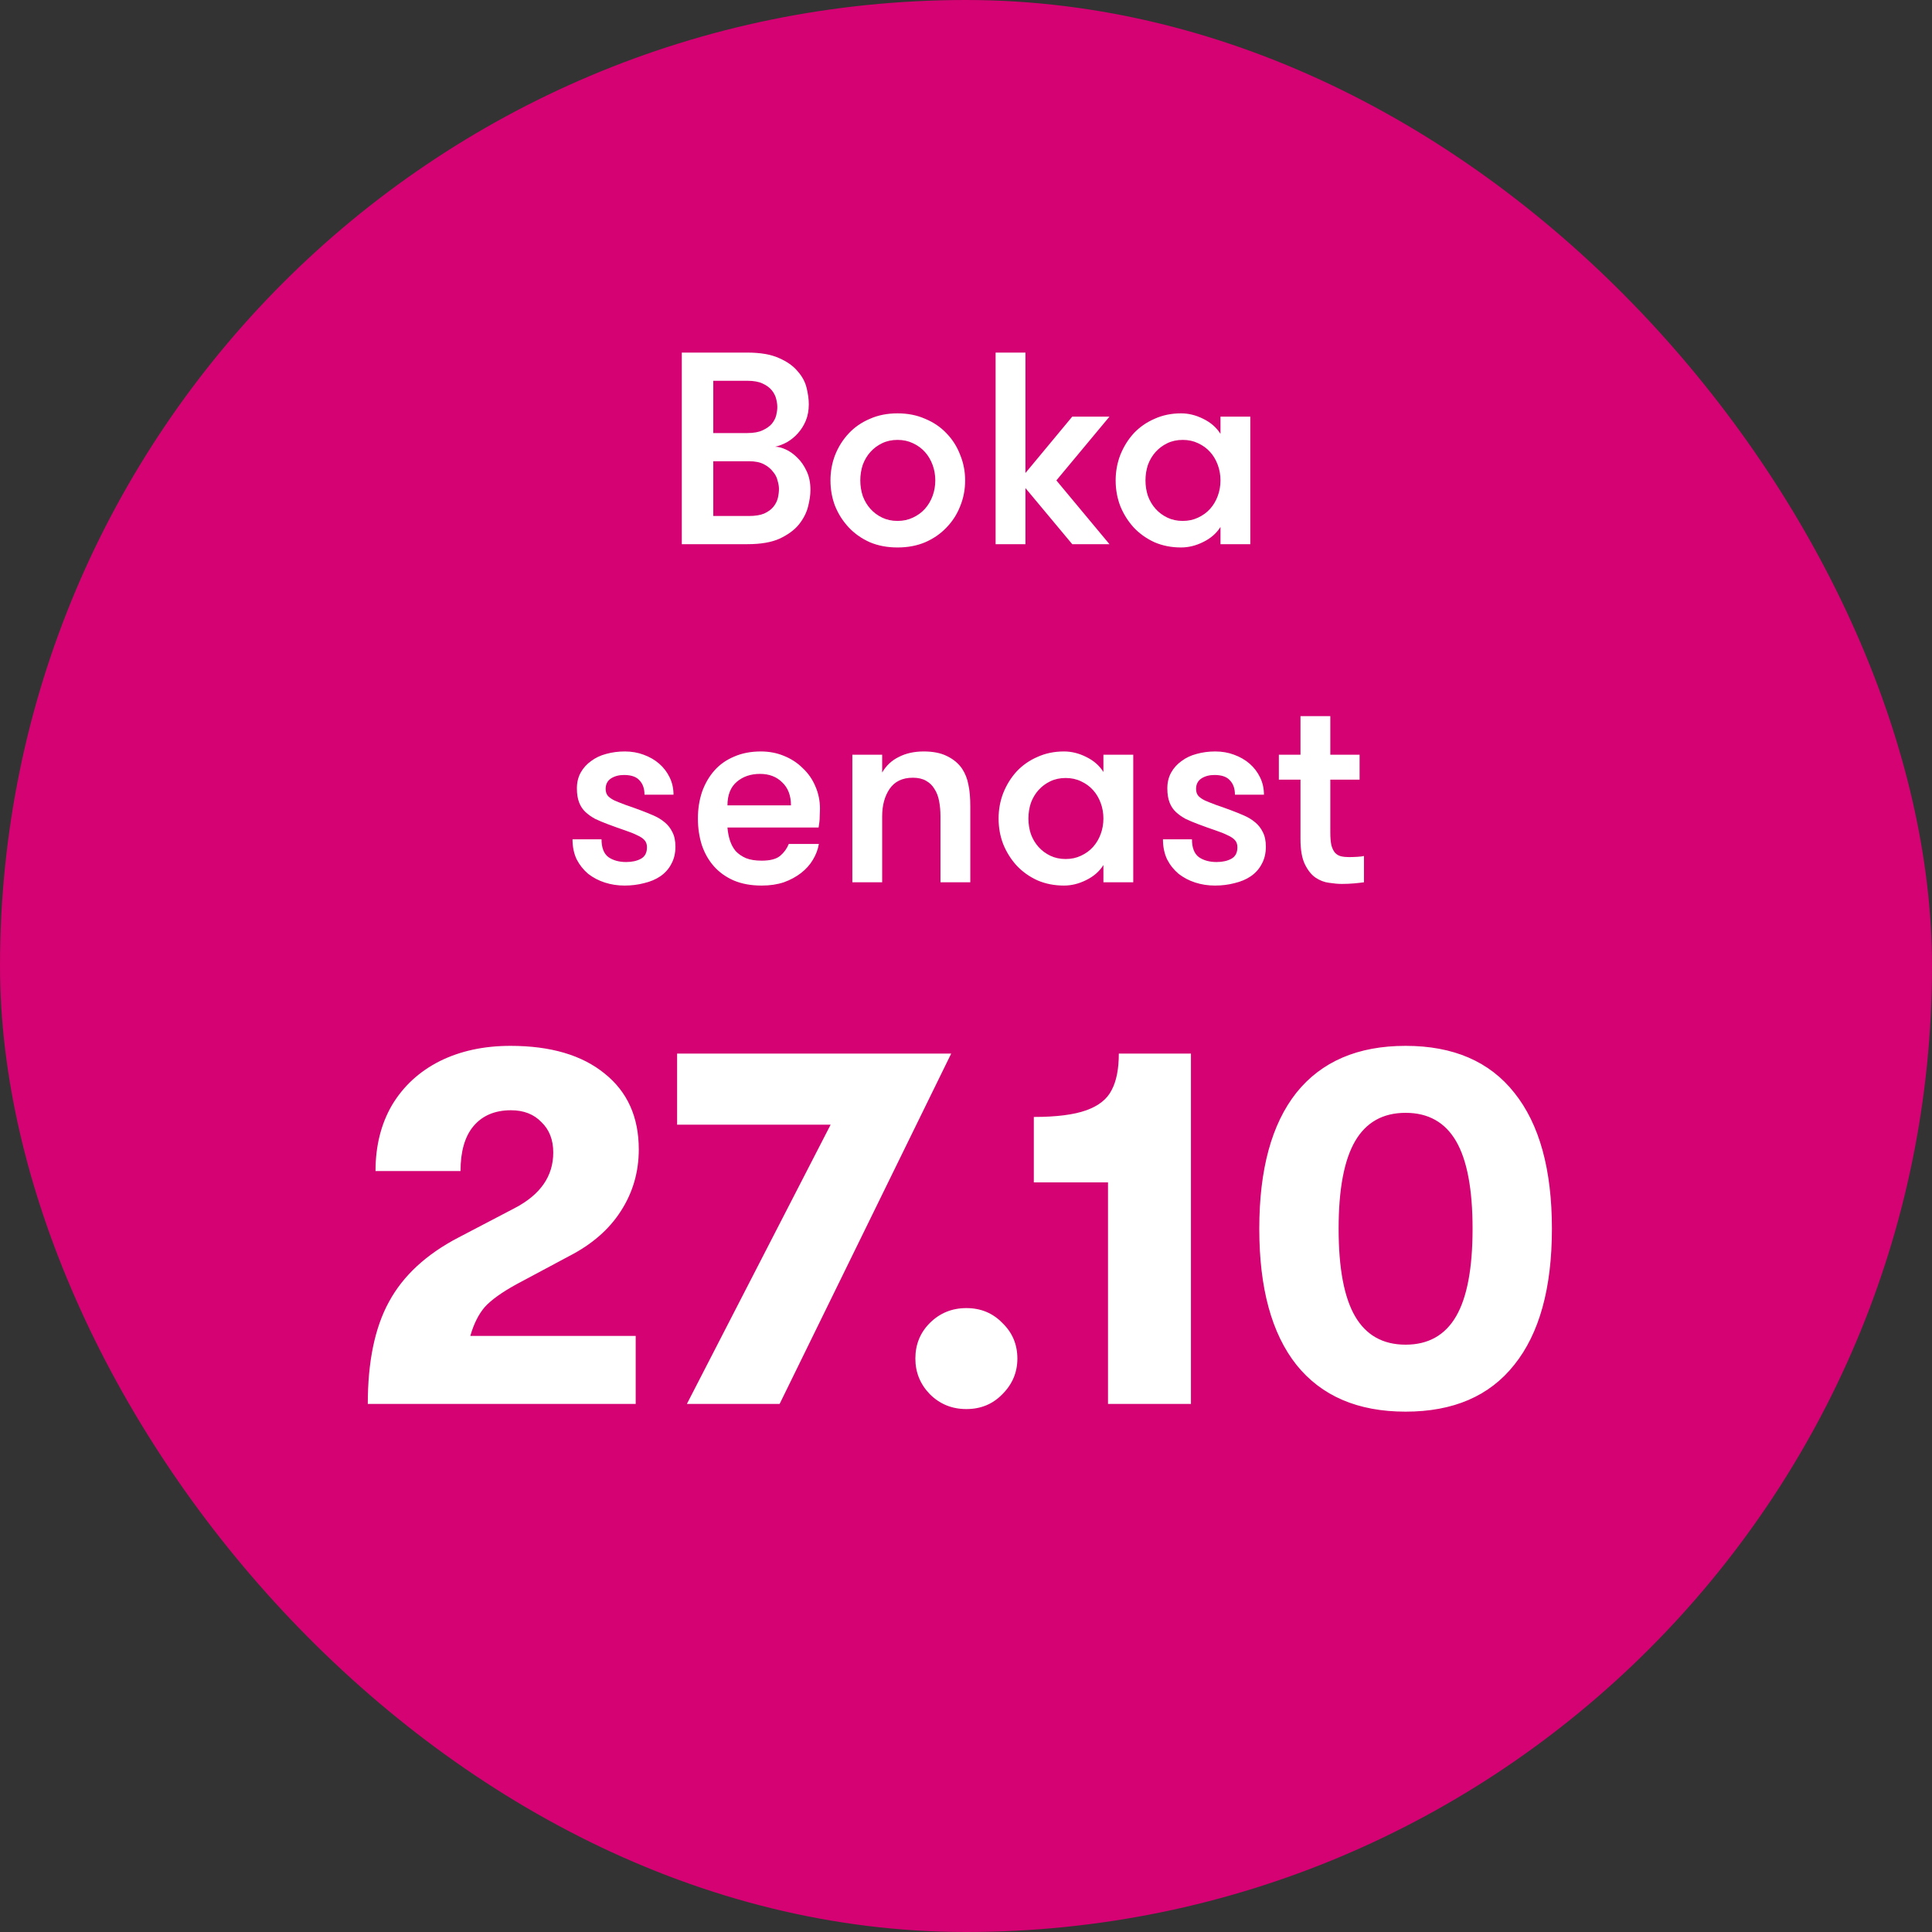
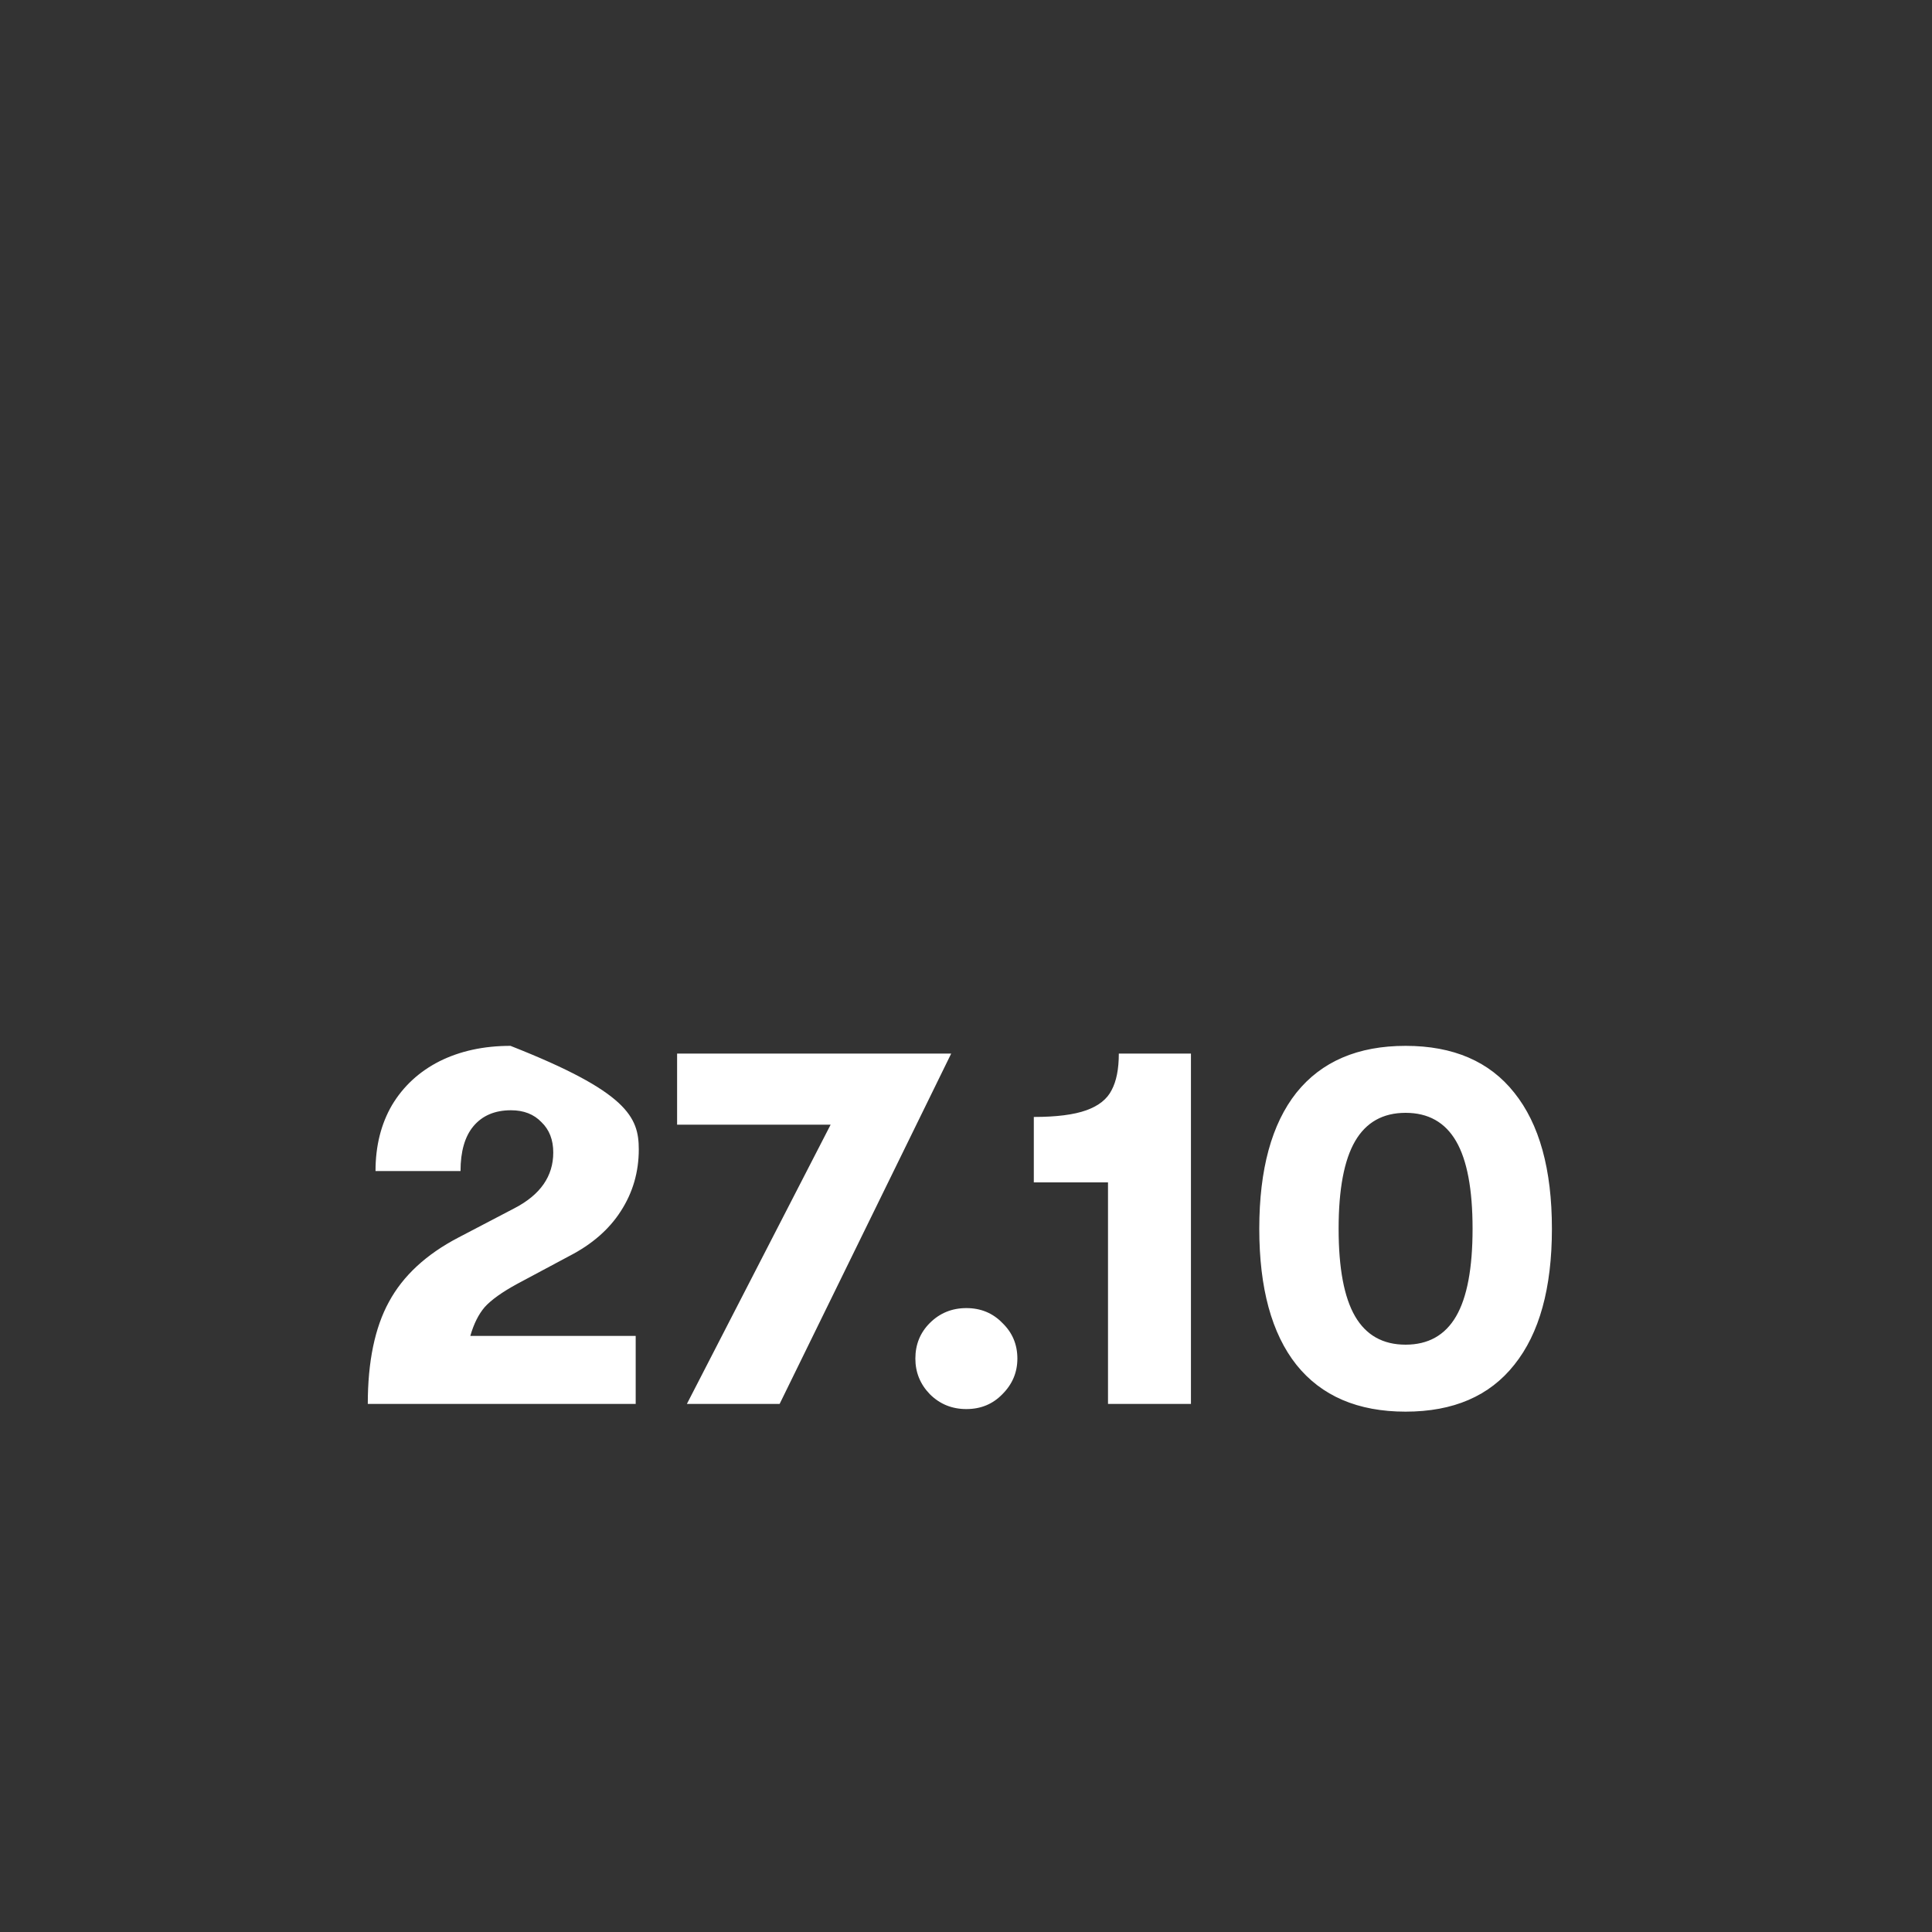
<svg xmlns="http://www.w3.org/2000/svg" width="120" height="120" viewBox="0 0 120 120" fill="none">
  <rect x="0" y="0" width="120" height="120" fill="#333333" stroke="none" />
-   <rect width="120" height="120" rx="60" fill="#D40272" />
-   <path d="M42.348 21.9H46.411C47.227 21.9 47.885 22.013 48.383 22.24C48.882 22.455 49.267 22.727 49.539 23.056C49.823 23.373 50.01 23.719 50.1 24.093C50.191 24.467 50.236 24.807 50.236 25.113C50.236 25.487 50.174 25.827 50.049 26.133C49.925 26.427 49.76 26.688 49.556 26.915C49.364 27.13 49.143 27.311 48.893 27.459C48.644 27.595 48.395 27.691 48.145 27.748C48.338 27.748 48.559 27.805 48.808 27.918C49.058 28.031 49.296 28.201 49.522 28.428C49.749 28.643 49.942 28.921 50.1 29.261C50.259 29.59 50.338 29.98 50.338 30.434C50.338 30.74 50.287 31.091 50.185 31.488C50.083 31.873 49.891 32.242 49.607 32.593C49.324 32.933 48.927 33.222 48.417 33.46C47.907 33.687 47.244 33.8 46.428 33.8H42.348V21.9ZM44.303 28.649V32.049H46.513C46.91 32.049 47.227 31.998 47.465 31.896C47.715 31.782 47.907 31.641 48.043 31.471C48.179 31.301 48.27 31.119 48.315 30.927C48.361 30.723 48.383 30.536 48.383 30.366C48.383 30.218 48.355 30.049 48.298 29.856C48.253 29.652 48.157 29.465 48.009 29.295C47.873 29.113 47.686 28.96 47.448 28.836C47.21 28.711 46.904 28.649 46.53 28.649H44.303ZM46.411 26.898C46.808 26.898 47.125 26.841 47.363 26.728C47.613 26.614 47.805 26.479 47.941 26.32C48.077 26.15 48.168 25.974 48.213 25.793C48.259 25.6 48.281 25.43 48.281 25.283C48.281 25.136 48.259 24.971 48.213 24.79C48.168 24.597 48.077 24.416 47.941 24.246C47.805 24.076 47.613 23.934 47.363 23.821C47.125 23.707 46.808 23.651 46.411 23.651H44.303V26.898H46.411ZM55.747 34.004C55.112 34.004 54.54 33.896 54.03 33.681C53.52 33.454 53.083 33.148 52.721 32.763C52.358 32.377 52.075 31.936 51.871 31.437C51.678 30.938 51.582 30.405 51.582 29.839C51.582 29.284 51.678 28.756 51.871 28.258C52.075 27.748 52.358 27.3 52.721 26.915C53.083 26.529 53.52 26.229 54.03 26.014C54.54 25.787 55.112 25.674 55.747 25.674C56.381 25.674 56.954 25.787 57.464 26.014C57.985 26.229 58.427 26.529 58.79 26.915C59.164 27.3 59.447 27.748 59.64 28.258C59.844 28.756 59.946 29.284 59.946 29.839C59.946 30.405 59.844 30.938 59.64 31.437C59.447 31.936 59.164 32.377 58.79 32.763C58.427 33.148 57.985 33.454 57.464 33.681C56.954 33.896 56.381 34.004 55.747 34.004ZM55.747 32.355C56.098 32.355 56.415 32.287 56.699 32.151C56.993 32.015 57.243 31.834 57.447 31.607C57.651 31.38 57.809 31.114 57.923 30.808C58.036 30.502 58.093 30.179 58.093 29.839C58.093 29.499 58.036 29.176 57.923 28.87C57.809 28.564 57.651 28.297 57.447 28.071C57.243 27.844 56.993 27.663 56.699 27.527C56.415 27.391 56.098 27.323 55.747 27.323C55.395 27.323 55.078 27.391 54.795 27.527C54.511 27.663 54.268 27.844 54.064 28.071C53.86 28.297 53.701 28.564 53.588 28.87C53.486 29.176 53.435 29.499 53.435 29.839C53.435 30.179 53.486 30.502 53.588 30.808C53.701 31.114 53.86 31.38 54.064 31.607C54.268 31.834 54.511 32.015 54.795 32.151C55.078 32.287 55.395 32.355 55.747 32.355ZM65.613 29.839L68.911 33.8H66.599L63.692 30.315V33.8H61.839V21.9H63.692V29.38L66.599 25.878H68.911L65.613 29.839ZM77.659 25.878V33.8H75.806V32.729C75.557 33.126 75.2 33.437 74.735 33.664C74.282 33.891 73.823 34.004 73.358 34.004C72.758 34.004 72.208 33.896 71.709 33.681C71.211 33.454 70.78 33.148 70.417 32.763C70.066 32.377 69.788 31.936 69.584 31.437C69.392 30.938 69.295 30.405 69.295 29.839C69.295 29.284 69.392 28.756 69.584 28.258C69.788 27.748 70.066 27.3 70.417 26.915C70.78 26.529 71.211 26.229 71.709 26.014C72.208 25.787 72.758 25.674 73.358 25.674C73.823 25.674 74.282 25.787 74.735 26.014C75.2 26.241 75.557 26.552 75.806 26.949V25.878H77.659ZM73.46 32.355C73.812 32.355 74.129 32.287 74.412 32.151C74.707 32.015 74.956 31.834 75.16 31.607C75.364 31.38 75.523 31.114 75.636 30.808C75.75 30.502 75.806 30.179 75.806 29.839C75.806 29.499 75.75 29.176 75.636 28.87C75.523 28.564 75.364 28.297 75.16 28.071C74.956 27.844 74.707 27.663 74.412 27.527C74.129 27.391 73.812 27.323 73.46 27.323C73.109 27.323 72.792 27.391 72.508 27.527C72.225 27.663 71.981 27.844 71.777 28.071C71.573 28.297 71.415 28.564 71.301 28.87C71.199 29.176 71.148 29.499 71.148 29.839C71.148 30.179 71.199 30.502 71.301 30.808C71.415 31.114 71.573 31.38 71.777 31.607C71.981 31.834 72.225 32.015 72.508 32.151C72.792 32.287 73.109 32.355 73.46 32.355ZM39.793 50.329C40.065 50.431 40.332 50.538 40.592 50.652C40.853 50.765 41.085 50.907 41.289 51.077C41.493 51.247 41.652 51.451 41.765 51.689C41.89 51.927 41.952 52.227 41.952 52.59C41.952 52.998 41.867 53.355 41.697 53.661C41.539 53.967 41.312 54.222 41.017 54.426C40.734 54.618 40.4 54.76 40.014 54.851C39.629 54.953 39.221 55.004 38.79 55.004C38.36 55.004 37.952 54.941 37.566 54.817C37.181 54.692 36.835 54.511 36.529 54.273C36.235 54.023 35.997 53.723 35.815 53.372C35.645 53.009 35.56 52.596 35.56 52.131H37.362C37.362 52.652 37.504 53.02 37.787 53.236C38.082 53.44 38.45 53.542 38.892 53.542C39.255 53.542 39.561 53.474 39.81 53.338C40.06 53.202 40.184 52.964 40.184 52.624C40.184 52.443 40.133 52.295 40.031 52.182C39.929 52.069 39.776 51.967 39.572 51.876C39.368 51.774 39.113 51.672 38.807 51.57C38.501 51.468 38.139 51.337 37.719 51.179C37.447 51.077 37.192 50.969 36.954 50.856C36.728 50.731 36.529 50.59 36.359 50.431C36.189 50.272 36.059 50.074 35.968 49.836C35.878 49.598 35.832 49.309 35.832 48.969C35.832 48.595 35.912 48.266 36.07 47.983C36.229 47.7 36.444 47.462 36.716 47.269C36.988 47.065 37.3 46.917 37.651 46.827C38.014 46.725 38.399 46.674 38.807 46.674C39.227 46.674 39.618 46.742 39.98 46.878C40.354 47.014 40.677 47.201 40.949 47.439C41.221 47.677 41.437 47.96 41.595 48.289C41.754 48.617 41.833 48.974 41.833 49.36H40.031C40.031 48.986 39.929 48.691 39.725 48.476C39.533 48.249 39.21 48.136 38.756 48.136C38.439 48.136 38.167 48.209 37.94 48.357C37.725 48.504 37.617 48.719 37.617 49.003C37.617 49.173 37.663 49.315 37.753 49.428C37.844 49.53 37.98 49.626 38.161 49.717C38.343 49.796 38.569 49.887 38.841 49.989C39.113 50.08 39.431 50.193 39.793 50.329ZM47.207 48.068C46.629 48.068 46.147 48.232 45.762 48.561C45.377 48.889 45.184 49.377 45.184 50.023H49.128C49.128 49.411 48.947 48.935 48.584 48.595C48.233 48.243 47.774 48.068 47.207 48.068ZM45.184 51.4C45.207 51.683 45.258 51.95 45.337 52.199C45.416 52.448 45.535 52.669 45.694 52.862C45.864 53.043 46.079 53.191 46.34 53.304C46.601 53.406 46.924 53.457 47.309 53.457C47.842 53.457 48.227 53.355 48.465 53.151C48.703 52.947 48.879 52.703 48.992 52.42H50.862C50.805 52.76 50.681 53.089 50.488 53.406C50.307 53.712 50.063 53.984 49.757 54.222C49.451 54.46 49.094 54.653 48.686 54.8C48.278 54.936 47.819 55.004 47.309 55.004C46.64 55.004 46.057 54.896 45.558 54.681C45.071 54.465 44.663 54.171 44.334 53.797C44.005 53.423 43.756 52.981 43.586 52.471C43.427 51.961 43.348 51.417 43.348 50.839C43.348 50.249 43.433 49.7 43.603 49.19C43.784 48.68 44.039 48.238 44.368 47.864C44.697 47.49 45.105 47.201 45.592 46.997C46.079 46.782 46.635 46.674 47.258 46.674C47.768 46.674 48.244 46.764 48.686 46.946C49.139 47.127 49.53 47.382 49.859 47.711C50.199 48.028 50.46 48.402 50.641 48.833C50.834 49.264 50.93 49.734 50.93 50.244C50.93 50.38 50.924 50.544 50.913 50.737C50.913 50.918 50.89 51.139 50.845 51.4H45.184ZM52.94 46.878H54.793V47.983C55.043 47.552 55.388 47.229 55.83 47.014C56.272 46.787 56.788 46.674 57.377 46.674C57.955 46.674 58.437 46.77 58.822 46.963C59.219 47.156 59.531 47.416 59.757 47.745C59.95 48.039 60.08 48.368 60.148 48.731C60.228 49.093 60.267 49.547 60.267 50.091V54.8H58.414V50.703C58.414 50.363 58.386 50.045 58.329 49.751C58.273 49.456 58.176 49.207 58.04 49.003C57.916 48.788 57.74 48.617 57.513 48.493C57.298 48.368 57.026 48.306 56.697 48.306C56.051 48.306 55.57 48.538 55.252 49.003C54.946 49.456 54.793 50.023 54.793 50.703V54.8H52.94V46.878ZM70.388 46.878V54.8H68.535V53.729C68.286 54.126 67.929 54.437 67.464 54.664C67.011 54.891 66.552 55.004 66.087 55.004C65.486 55.004 64.937 54.896 64.438 54.681C63.939 54.454 63.509 54.148 63.146 53.763C62.795 53.377 62.517 52.935 62.313 52.437C62.12 51.938 62.024 51.406 62.024 50.839C62.024 50.283 62.12 49.757 62.313 49.258C62.517 48.748 62.795 48.3 63.146 47.915C63.509 47.529 63.939 47.229 64.438 47.014C64.937 46.787 65.486 46.674 66.087 46.674C66.552 46.674 67.011 46.787 67.464 47.014C67.929 47.24 68.286 47.552 68.535 47.949V46.878H70.388ZM66.189 53.355C66.54 53.355 66.858 53.287 67.141 53.151C67.436 53.015 67.685 52.834 67.889 52.607C68.093 52.38 68.252 52.114 68.365 51.808C68.478 51.502 68.535 51.179 68.535 50.839C68.535 50.499 68.478 50.176 68.365 49.87C68.252 49.564 68.093 49.297 67.889 49.071C67.685 48.844 67.436 48.663 67.141 48.527C66.858 48.391 66.54 48.323 66.189 48.323C65.838 48.323 65.52 48.391 65.237 48.527C64.954 48.663 64.71 48.844 64.506 49.071C64.302 49.297 64.143 49.564 64.03 49.87C63.928 50.176 63.877 50.499 63.877 50.839C63.877 51.179 63.928 51.502 64.03 51.808C64.143 52.114 64.302 52.38 64.506 52.607C64.71 52.834 64.954 53.015 65.237 53.151C65.52 53.287 65.838 53.355 66.189 53.355ZM76.466 50.329C76.738 50.431 77.004 50.538 77.265 50.652C77.526 50.765 77.758 50.907 77.962 51.077C78.166 51.247 78.325 51.451 78.438 51.689C78.563 51.927 78.625 52.227 78.625 52.59C78.625 52.998 78.54 53.355 78.37 53.661C78.212 53.967 77.985 54.222 77.69 54.426C77.407 54.618 77.073 54.76 76.687 54.851C76.302 54.953 75.894 55.004 75.463 55.004C75.032 55.004 74.624 54.941 74.239 54.817C73.854 54.692 73.508 54.511 73.202 54.273C72.907 54.023 72.669 53.723 72.488 53.372C72.318 53.009 72.233 52.596 72.233 52.131H74.035C74.035 52.652 74.177 53.02 74.46 53.236C74.755 53.44 75.123 53.542 75.565 53.542C75.928 53.542 76.234 53.474 76.483 53.338C76.733 53.202 76.857 52.964 76.857 52.624C76.857 52.443 76.806 52.295 76.704 52.182C76.602 52.069 76.449 51.967 76.245 51.876C76.041 51.774 75.786 51.672 75.48 51.57C75.174 51.468 74.811 51.337 74.392 51.179C74.12 51.077 73.865 50.969 73.627 50.856C73.4 50.731 73.202 50.59 73.032 50.431C72.862 50.272 72.732 50.074 72.641 49.836C72.55 49.598 72.505 49.309 72.505 48.969C72.505 48.595 72.585 48.266 72.743 47.983C72.902 47.7 73.117 47.462 73.389 47.269C73.661 47.065 73.973 46.917 74.324 46.827C74.687 46.725 75.072 46.674 75.48 46.674C75.9 46.674 76.29 46.742 76.653 46.878C77.027 47.014 77.35 47.201 77.622 47.439C77.894 47.677 78.109 47.96 78.268 48.289C78.427 48.617 78.506 48.974 78.506 49.36H76.704C76.704 48.986 76.602 48.691 76.398 48.476C76.206 48.249 75.882 48.136 75.429 48.136C75.112 48.136 74.84 48.209 74.613 48.357C74.398 48.504 74.29 48.719 74.29 49.003C74.29 49.173 74.335 49.315 74.426 49.428C74.517 49.53 74.653 49.626 74.834 49.717C75.016 49.796 75.242 49.887 75.514 49.989C75.786 50.08 76.103 50.193 76.466 50.329ZM84.719 54.8C84.572 54.822 84.373 54.845 84.124 54.868C83.874 54.891 83.614 54.902 83.342 54.902C83.115 54.902 82.855 54.879 82.56 54.834C82.265 54.8 81.982 54.692 81.71 54.511C81.449 54.33 81.228 54.052 81.047 53.678C80.865 53.304 80.775 52.782 80.775 52.114V48.425H79.432V46.878H80.775V44.481H82.628V46.878H84.447V48.425H82.628V51.689C82.628 52.029 82.65 52.301 82.696 52.505C82.752 52.709 82.832 52.867 82.934 52.981C83.036 53.083 83.155 53.151 83.291 53.185C83.438 53.219 83.603 53.236 83.784 53.236C83.931 53.236 84.101 53.23 84.294 53.219C84.487 53.208 84.628 53.191 84.719 53.168V54.8Z" fill="white" />
-   <path d="M22.844 87.2C22.844 84.576 23.281 82.464 24.156 80.864C25.031 79.243 26.471 77.909 28.476 76.864L31.964 75.04C33.564 74.208 34.364 73.056 34.364 71.584C34.364 70.795 34.119 70.165 33.628 69.696C33.159 69.206 32.529 68.96 31.74 68.96C30.737 68.96 29.959 69.291 29.404 69.952C28.871 70.592 28.604 71.52 28.604 72.736H23.324C23.324 71.179 23.665 69.814 24.348 68.64C25.052 67.467 26.033 66.56 27.292 65.92C28.572 65.28 30.044 64.96 31.708 64.96C34.204 64.96 36.156 65.536 37.564 66.688C38.972 67.819 39.676 69.387 39.676 71.392C39.676 72.8 39.303 74.08 38.556 75.232C37.831 76.363 36.764 77.291 35.356 78.016L32.124 79.744C31.185 80.256 30.513 80.736 30.108 81.184C29.724 81.632 29.425 82.23 29.212 82.976H39.484V87.2H22.844ZM51.592 69.856H42.056V65.44H59.08L48.424 87.2H42.664L51.592 69.856ZM60.023 87.52C59.127 87.52 58.37 87.211 57.751 86.592C57.154 85.974 56.855 85.237 56.855 84.384C56.855 83.51 57.154 82.773 57.751 82.176C58.37 81.558 59.127 81.248 60.023 81.248C60.919 81.248 61.666 81.558 62.263 82.176C62.882 82.773 63.191 83.51 63.191 84.384C63.191 85.237 62.882 85.974 62.263 86.592C61.666 87.211 60.919 87.52 60.023 87.52ZM68.82 73.44H64.212V69.376C65.62 69.376 66.707 69.237 67.475 68.96C68.243 68.683 68.766 68.267 69.043 67.712C69.342 67.157 69.492 66.4 69.492 65.44H73.972V87.2H68.82V73.44ZM87.304 87.68C84.339 87.68 82.077 86.71 80.52 84.768C78.984 82.827 78.216 80.011 78.216 76.32C78.216 72.629 78.984 69.814 80.52 67.872C82.077 65.931 84.339 64.96 87.304 64.96C90.269 64.96 92.52 65.931 94.056 67.872C95.613 69.814 96.392 72.629 96.392 76.32C96.392 80.011 95.613 82.827 94.056 84.768C92.52 86.71 90.269 87.68 87.304 87.68ZM87.304 83.52C88.712 83.52 89.757 82.933 90.44 81.76C91.123 80.587 91.464 78.773 91.464 76.32C91.464 73.867 91.123 72.053 90.44 70.88C89.757 69.707 88.712 69.12 87.304 69.12C85.896 69.12 84.851 69.707 84.168 70.88C83.485 72.053 83.144 73.867 83.144 76.32C83.144 78.773 83.485 80.587 84.168 81.76C84.851 82.933 85.896 83.52 87.304 83.52Z" fill="white" />
+   <path d="M22.844 87.2C22.844 84.576 23.281 82.464 24.156 80.864C25.031 79.243 26.471 77.909 28.476 76.864L31.964 75.04C33.564 74.208 34.364 73.056 34.364 71.584C34.364 70.795 34.119 70.165 33.628 69.696C33.159 69.206 32.529 68.96 31.74 68.96C30.737 68.96 29.959 69.291 29.404 69.952C28.871 70.592 28.604 71.52 28.604 72.736H23.324C23.324 71.179 23.665 69.814 24.348 68.64C25.052 67.467 26.033 66.56 27.292 65.92C28.572 65.28 30.044 64.96 31.708 64.96C38.972 67.819 39.676 69.387 39.676 71.392C39.676 72.8 39.303 74.08 38.556 75.232C37.831 76.363 36.764 77.291 35.356 78.016L32.124 79.744C31.185 80.256 30.513 80.736 30.108 81.184C29.724 81.632 29.425 82.23 29.212 82.976H39.484V87.2H22.844ZM51.592 69.856H42.056V65.44H59.08L48.424 87.2H42.664L51.592 69.856ZM60.023 87.52C59.127 87.52 58.37 87.211 57.751 86.592C57.154 85.974 56.855 85.237 56.855 84.384C56.855 83.51 57.154 82.773 57.751 82.176C58.37 81.558 59.127 81.248 60.023 81.248C60.919 81.248 61.666 81.558 62.263 82.176C62.882 82.773 63.191 83.51 63.191 84.384C63.191 85.237 62.882 85.974 62.263 86.592C61.666 87.211 60.919 87.52 60.023 87.52ZM68.82 73.44H64.212V69.376C65.62 69.376 66.707 69.237 67.475 68.96C68.243 68.683 68.766 68.267 69.043 67.712C69.342 67.157 69.492 66.4 69.492 65.44H73.972V87.2H68.82V73.44ZM87.304 87.68C84.339 87.68 82.077 86.71 80.52 84.768C78.984 82.827 78.216 80.011 78.216 76.32C78.216 72.629 78.984 69.814 80.52 67.872C82.077 65.931 84.339 64.96 87.304 64.96C90.269 64.96 92.52 65.931 94.056 67.872C95.613 69.814 96.392 72.629 96.392 76.32C96.392 80.011 95.613 82.827 94.056 84.768C92.52 86.71 90.269 87.68 87.304 87.68ZM87.304 83.52C88.712 83.52 89.757 82.933 90.44 81.76C91.123 80.587 91.464 78.773 91.464 76.32C91.464 73.867 91.123 72.053 90.44 70.88C89.757 69.707 88.712 69.12 87.304 69.12C85.896 69.12 84.851 69.707 84.168 70.88C83.485 72.053 83.144 73.867 83.144 76.32C83.144 78.773 83.485 80.587 84.168 81.76C84.851 82.933 85.896 83.52 87.304 83.52Z" fill="white" />
</svg>